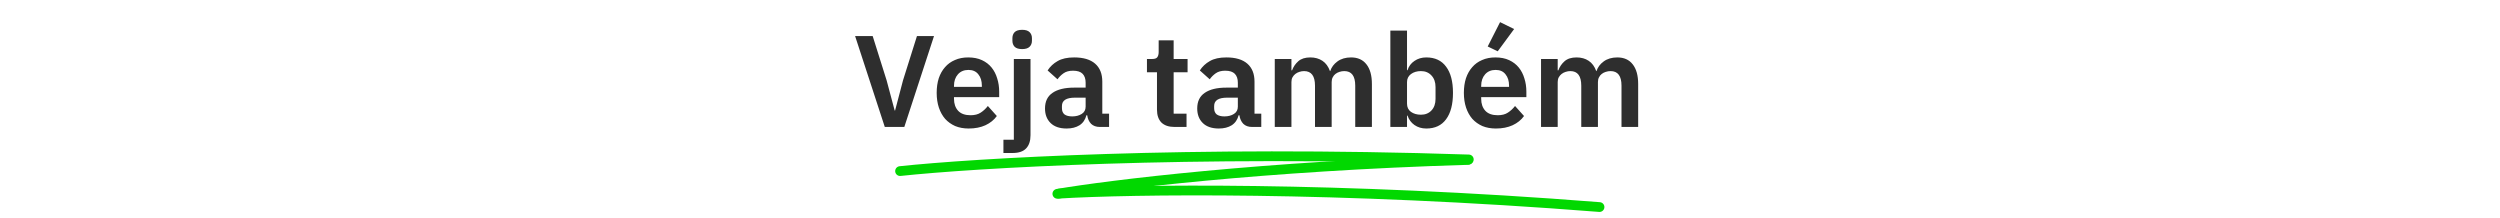
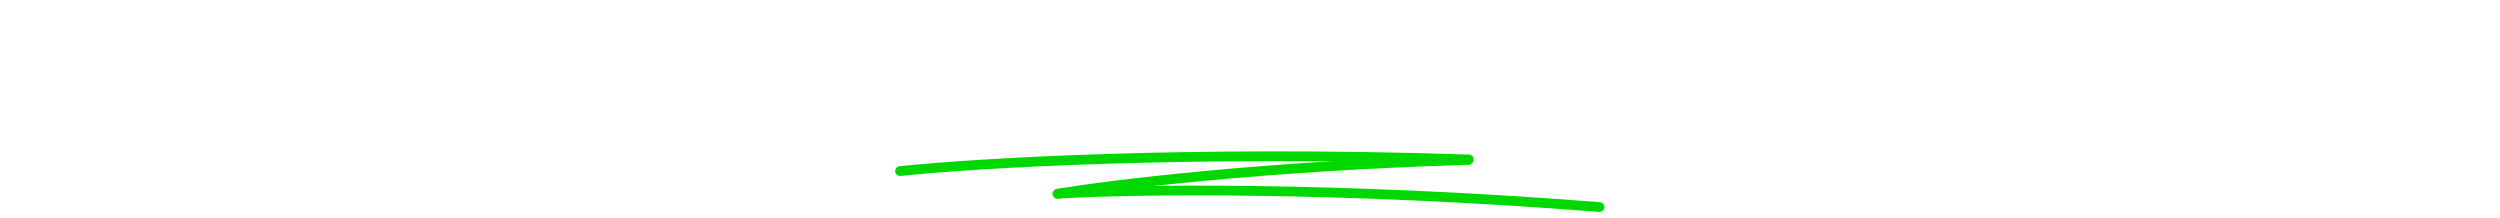
<svg xmlns="http://www.w3.org/2000/svg" width="768" height="67" viewBox="0 0 768 67" fill="none">
-   <path d="M271.807 39L262.687 11.08H268.087L272.367 24.68L274.847 33.96H274.967L277.407 24.68L281.687 11.08H286.927L277.807 39H271.807ZM297.588 39.48C296.041 39.48 294.654 39.227 293.428 38.72C292.228 38.187 291.201 37.453 290.348 36.52C289.521 35.56 288.881 34.413 288.428 33.08C287.974 31.72 287.748 30.2 287.748 28.52C287.748 26.867 287.961 25.373 288.388 24.04C288.841 22.707 289.481 21.573 290.308 20.64C291.134 19.68 292.148 18.947 293.348 18.44C294.548 17.907 295.908 17.64 297.428 17.64C299.054 17.64 300.468 17.92 301.668 18.48C302.868 19.04 303.854 19.8 304.628 20.76C305.401 21.72 305.974 22.84 306.348 24.12C306.748 25.373 306.948 26.72 306.948 28.16V29.84H293.068V30.36C293.068 31.88 293.494 33.107 294.348 34.04C295.201 34.947 296.468 35.4 298.148 35.4C299.428 35.4 300.468 35.133 301.268 34.6C302.094 34.067 302.828 33.387 303.468 32.56L306.228 35.64C305.374 36.84 304.201 37.787 302.708 38.48C301.241 39.147 299.534 39.48 297.588 39.48ZM297.508 21.48C296.148 21.48 295.068 21.933 294.268 22.84C293.468 23.747 293.068 24.92 293.068 26.36V26.68H301.628V26.32C301.628 24.88 301.268 23.72 300.548 22.84C299.854 21.933 298.841 21.48 297.508 21.48ZM311.452 18.12H316.572V41.52C316.572 43.28 316.132 44.627 315.252 45.56C314.372 46.52 312.972 47 311.052 47H308.252V42.92H311.452V18.12ZM314.012 15.08C312.946 15.08 312.172 14.84 311.692 14.36C311.239 13.88 311.012 13.267 311.012 12.52V11.72C311.012 10.973 311.239 10.36 311.692 9.88C312.172 9.4 312.946 9.16 314.012 9.16C315.052 9.16 315.812 9.4 316.292 9.88C316.772 10.36 317.012 10.973 317.012 11.72V12.52C317.012 13.267 316.772 13.88 316.292 14.36C315.812 14.84 315.052 15.08 314.012 15.08ZM337.867 39C336.747 39 335.854 38.68 335.187 38.04C334.547 37.373 334.147 36.493 333.987 35.4H333.747C333.4 36.76 332.694 37.787 331.627 38.48C330.56 39.147 329.24 39.48 327.667 39.48C325.534 39.48 323.894 38.92 322.747 37.8C321.6 36.68 321.027 35.187 321.027 33.32C321.027 31.16 321.8 29.56 323.347 28.52C324.894 27.453 327.094 26.92 329.947 26.92H333.507V25.4C333.507 24.227 333.2 23.32 332.587 22.68C331.974 22.04 330.987 21.72 329.627 21.72C328.427 21.72 327.454 21.987 326.707 22.52C325.987 23.027 325.374 23.64 324.867 24.36L321.827 21.64C322.6 20.44 323.627 19.48 324.907 18.76C326.187 18.013 327.88 17.64 329.987 17.64C332.814 17.64 334.96 18.28 336.427 19.56C337.894 20.84 338.627 22.68 338.627 25.08V34.92H340.707V39H337.867ZM329.387 35.76C330.534 35.76 331.507 35.507 332.307 35C333.107 34.493 333.507 33.747 333.507 32.76V30H330.227C327.56 30 326.227 30.853 326.227 32.56V33.24C326.227 34.093 326.494 34.733 327.027 35.16C327.587 35.56 328.374 35.76 329.387 35.76ZM360.824 39C359.064 39 357.717 38.547 356.784 37.64C355.877 36.707 355.424 35.387 355.424 33.68V22.2H352.344V18.12H353.944C354.717 18.12 355.237 17.947 355.504 17.6C355.797 17.227 355.944 16.68 355.944 15.96V12.4H360.544V18.12H364.824V22.2H360.544V34.92H364.504V39H360.824ZM384.625 39C383.505 39 382.611 38.68 381.945 38.04C381.305 37.373 380.905 36.493 380.745 35.4H380.505C380.158 36.76 379.451 37.787 378.385 38.48C377.318 39.147 375.998 39.48 374.425 39.48C372.291 39.48 370.651 38.92 369.505 37.8C368.358 36.68 367.785 35.187 367.785 33.32C367.785 31.16 368.558 29.56 370.105 28.52C371.651 27.453 373.851 26.92 376.705 26.92H380.265V25.4C380.265 24.227 379.958 23.32 379.345 22.68C378.731 22.04 377.745 21.72 376.385 21.72C375.185 21.72 374.211 21.987 373.465 22.52C372.745 23.027 372.131 23.64 371.625 24.36L368.585 21.64C369.358 20.44 370.385 19.48 371.665 18.76C372.945 18.013 374.638 17.64 376.745 17.64C379.571 17.64 381.718 18.28 383.185 19.56C384.651 20.84 385.385 22.68 385.385 25.08V34.92H387.465V39H384.625ZM376.145 35.76C377.291 35.76 378.265 35.507 379.065 35C379.865 34.493 380.265 33.747 380.265 32.76V30H376.985C374.318 30 372.985 30.853 372.985 32.56V33.24C372.985 34.093 373.251 34.733 373.785 35.16C374.345 35.56 375.131 35.76 376.145 35.76ZM391.608 39V18.12H396.728V21.6H396.928C397.328 20.507 397.968 19.573 398.848 18.8C399.728 18.027 400.955 17.64 402.528 17.64C403.968 17.64 405.208 17.987 406.248 18.68C407.288 19.373 408.062 20.427 408.568 21.84H408.648C409.022 20.667 409.755 19.68 410.848 18.88C411.968 18.053 413.368 17.64 415.048 17.64C417.102 17.64 418.675 18.347 419.768 19.76C420.888 21.173 421.448 23.187 421.448 25.8V39H416.328V26.32C416.328 23.333 415.208 21.84 412.968 21.84C412.462 21.84 411.968 21.92 411.488 22.08C411.035 22.213 410.622 22.427 410.248 22.72C409.902 22.987 409.622 23.333 409.408 23.76C409.195 24.16 409.088 24.64 409.088 25.2V39H403.968V26.32C403.968 23.333 402.848 21.84 400.608 21.84C400.128 21.84 399.648 21.92 399.168 22.08C398.715 22.213 398.302 22.427 397.928 22.72C397.582 22.987 397.288 23.333 397.048 23.76C396.835 24.16 396.728 24.64 396.728 25.2V39H391.608ZM427.116 9.4H432.236V21.56H432.396C432.77 20.36 433.476 19.413 434.516 18.72C435.556 18 436.77 17.64 438.156 17.64C440.823 17.64 442.85 18.587 444.236 20.48C445.65 22.347 446.356 25.027 446.356 28.52C446.356 32.04 445.65 34.747 444.236 36.64C442.85 38.533 440.823 39.48 438.156 39.48C436.77 39.48 435.556 39.12 434.516 38.4C433.503 37.68 432.796 36.72 432.396 35.52H432.236V39H427.116V9.4ZM436.516 35.24C437.85 35.24 438.93 34.8 439.756 33.92C440.583 33.04 440.996 31.853 440.996 30.36V26.76C440.996 25.267 440.583 24.08 439.756 23.2C438.93 22.293 437.85 21.84 436.516 21.84C435.29 21.84 434.263 22.147 433.436 22.76C432.636 23.373 432.236 24.187 432.236 25.2V31.84C432.236 32.933 432.636 33.773 433.436 34.36C434.263 34.947 435.29 35.24 436.516 35.24ZM460.101 15.76L457.021 14.28L460.821 6.8L465.141 8.92L460.101 15.76ZM459.541 39.48C457.994 39.48 456.607 39.227 455.381 38.72C454.181 38.187 453.154 37.453 452.301 36.52C451.474 35.56 450.834 34.413 450.381 33.08C449.927 31.72 449.701 30.2 449.701 28.52C449.701 26.867 449.914 25.373 450.341 24.04C450.794 22.707 451.434 21.573 452.261 20.64C453.087 19.68 454.101 18.947 455.301 18.44C456.501 17.907 457.861 17.64 459.381 17.64C461.007 17.64 462.421 17.92 463.621 18.48C464.821 19.04 465.807 19.8 466.581 20.76C467.354 21.72 467.927 22.84 468.301 24.12C468.701 25.373 468.901 26.72 468.901 28.16V29.84H455.021V30.36C455.021 31.88 455.447 33.107 456.301 34.04C457.154 34.947 458.421 35.4 460.101 35.4C461.381 35.4 462.421 35.133 463.221 34.6C464.047 34.067 464.781 33.387 465.421 32.56L468.181 35.64C467.327 36.84 466.154 37.787 464.661 38.48C463.194 39.147 461.487 39.48 459.541 39.48ZM459.461 21.48C458.101 21.48 457.021 21.933 456.221 22.84C455.421 23.747 455.021 24.92 455.021 26.36V26.68H463.581V26.32C463.581 24.88 463.221 23.72 462.501 22.84C461.807 21.933 460.794 21.48 459.461 21.48ZM473.405 39V18.12H478.525V21.6H478.725C479.125 20.507 479.765 19.573 480.645 18.8C481.525 18.027 482.752 17.64 484.325 17.64C485.765 17.64 487.005 17.987 488.045 18.68C489.085 19.373 489.859 20.427 490.365 21.84H490.445C490.819 20.667 491.552 19.68 492.645 18.88C493.765 18.053 495.165 17.64 496.845 17.64C498.899 17.64 500.472 18.347 501.565 19.76C502.685 21.173 503.245 23.187 503.245 25.8V39H498.125V26.32C498.125 23.333 497.005 21.84 494.765 21.84C494.259 21.84 493.765 21.92 493.285 22.08C492.832 22.213 492.419 22.427 492.045 22.72C491.699 22.987 491.419 23.333 491.205 23.76C490.992 24.16 490.885 24.64 490.885 25.2V39H485.765V26.32C485.765 23.333 484.645 21.84 482.405 21.84C481.925 21.84 481.445 21.92 480.965 22.08C480.512 22.213 480.099 22.427 479.725 22.72C479.379 22.987 479.085 23.333 478.845 23.76C478.632 24.16 478.525 24.64 478.525 25.2V39H473.405Z" fill="#2E2E2E" />
  <path d="M276.5 52.557C298.794 50.175 364.948 46.124 451.217 48.983" stroke="#01D800" stroke-width="3" stroke-linecap="round" />
  <path d="M324.821 59.537C340.666 56.841 388.083 50.986 450.993 49.133" stroke="#01D800" stroke-width="3" stroke-linecap="round" />
  <path d="M325.346 59.487C346.78 58.184 409.992 57.183 491.373 63.607" stroke="#01D800" stroke-width="3" stroke-linecap="round" />
</svg>